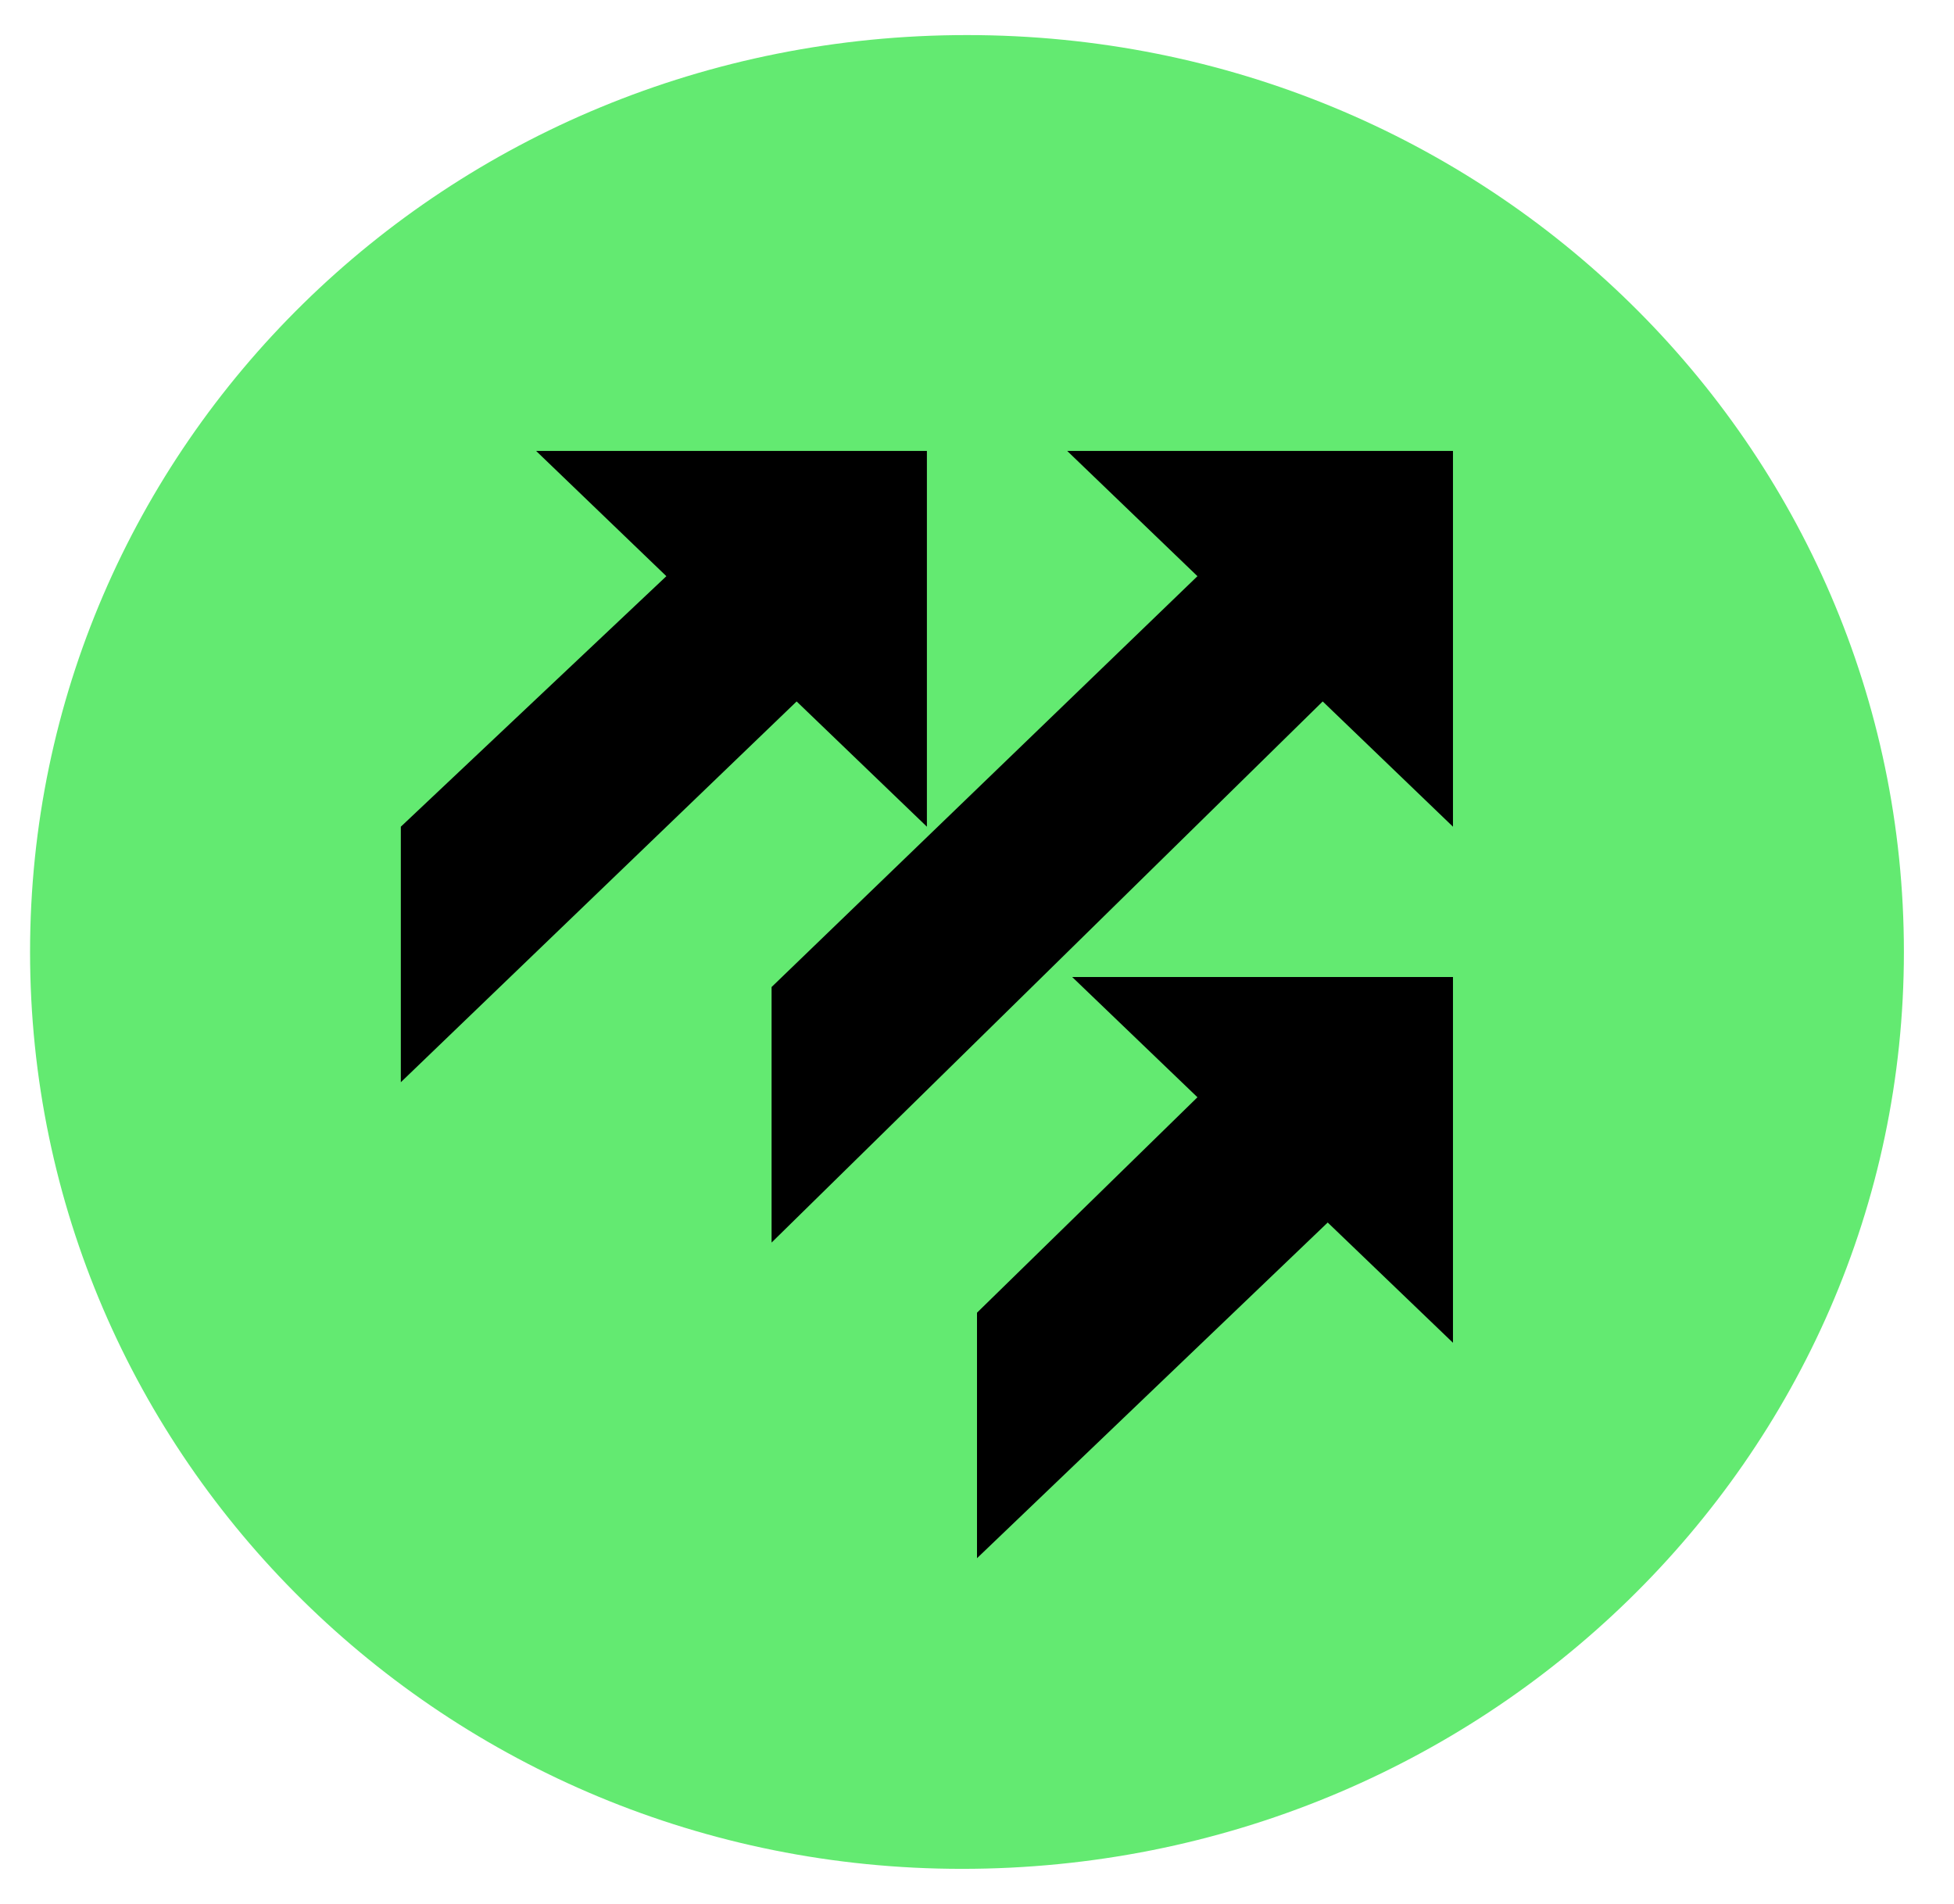
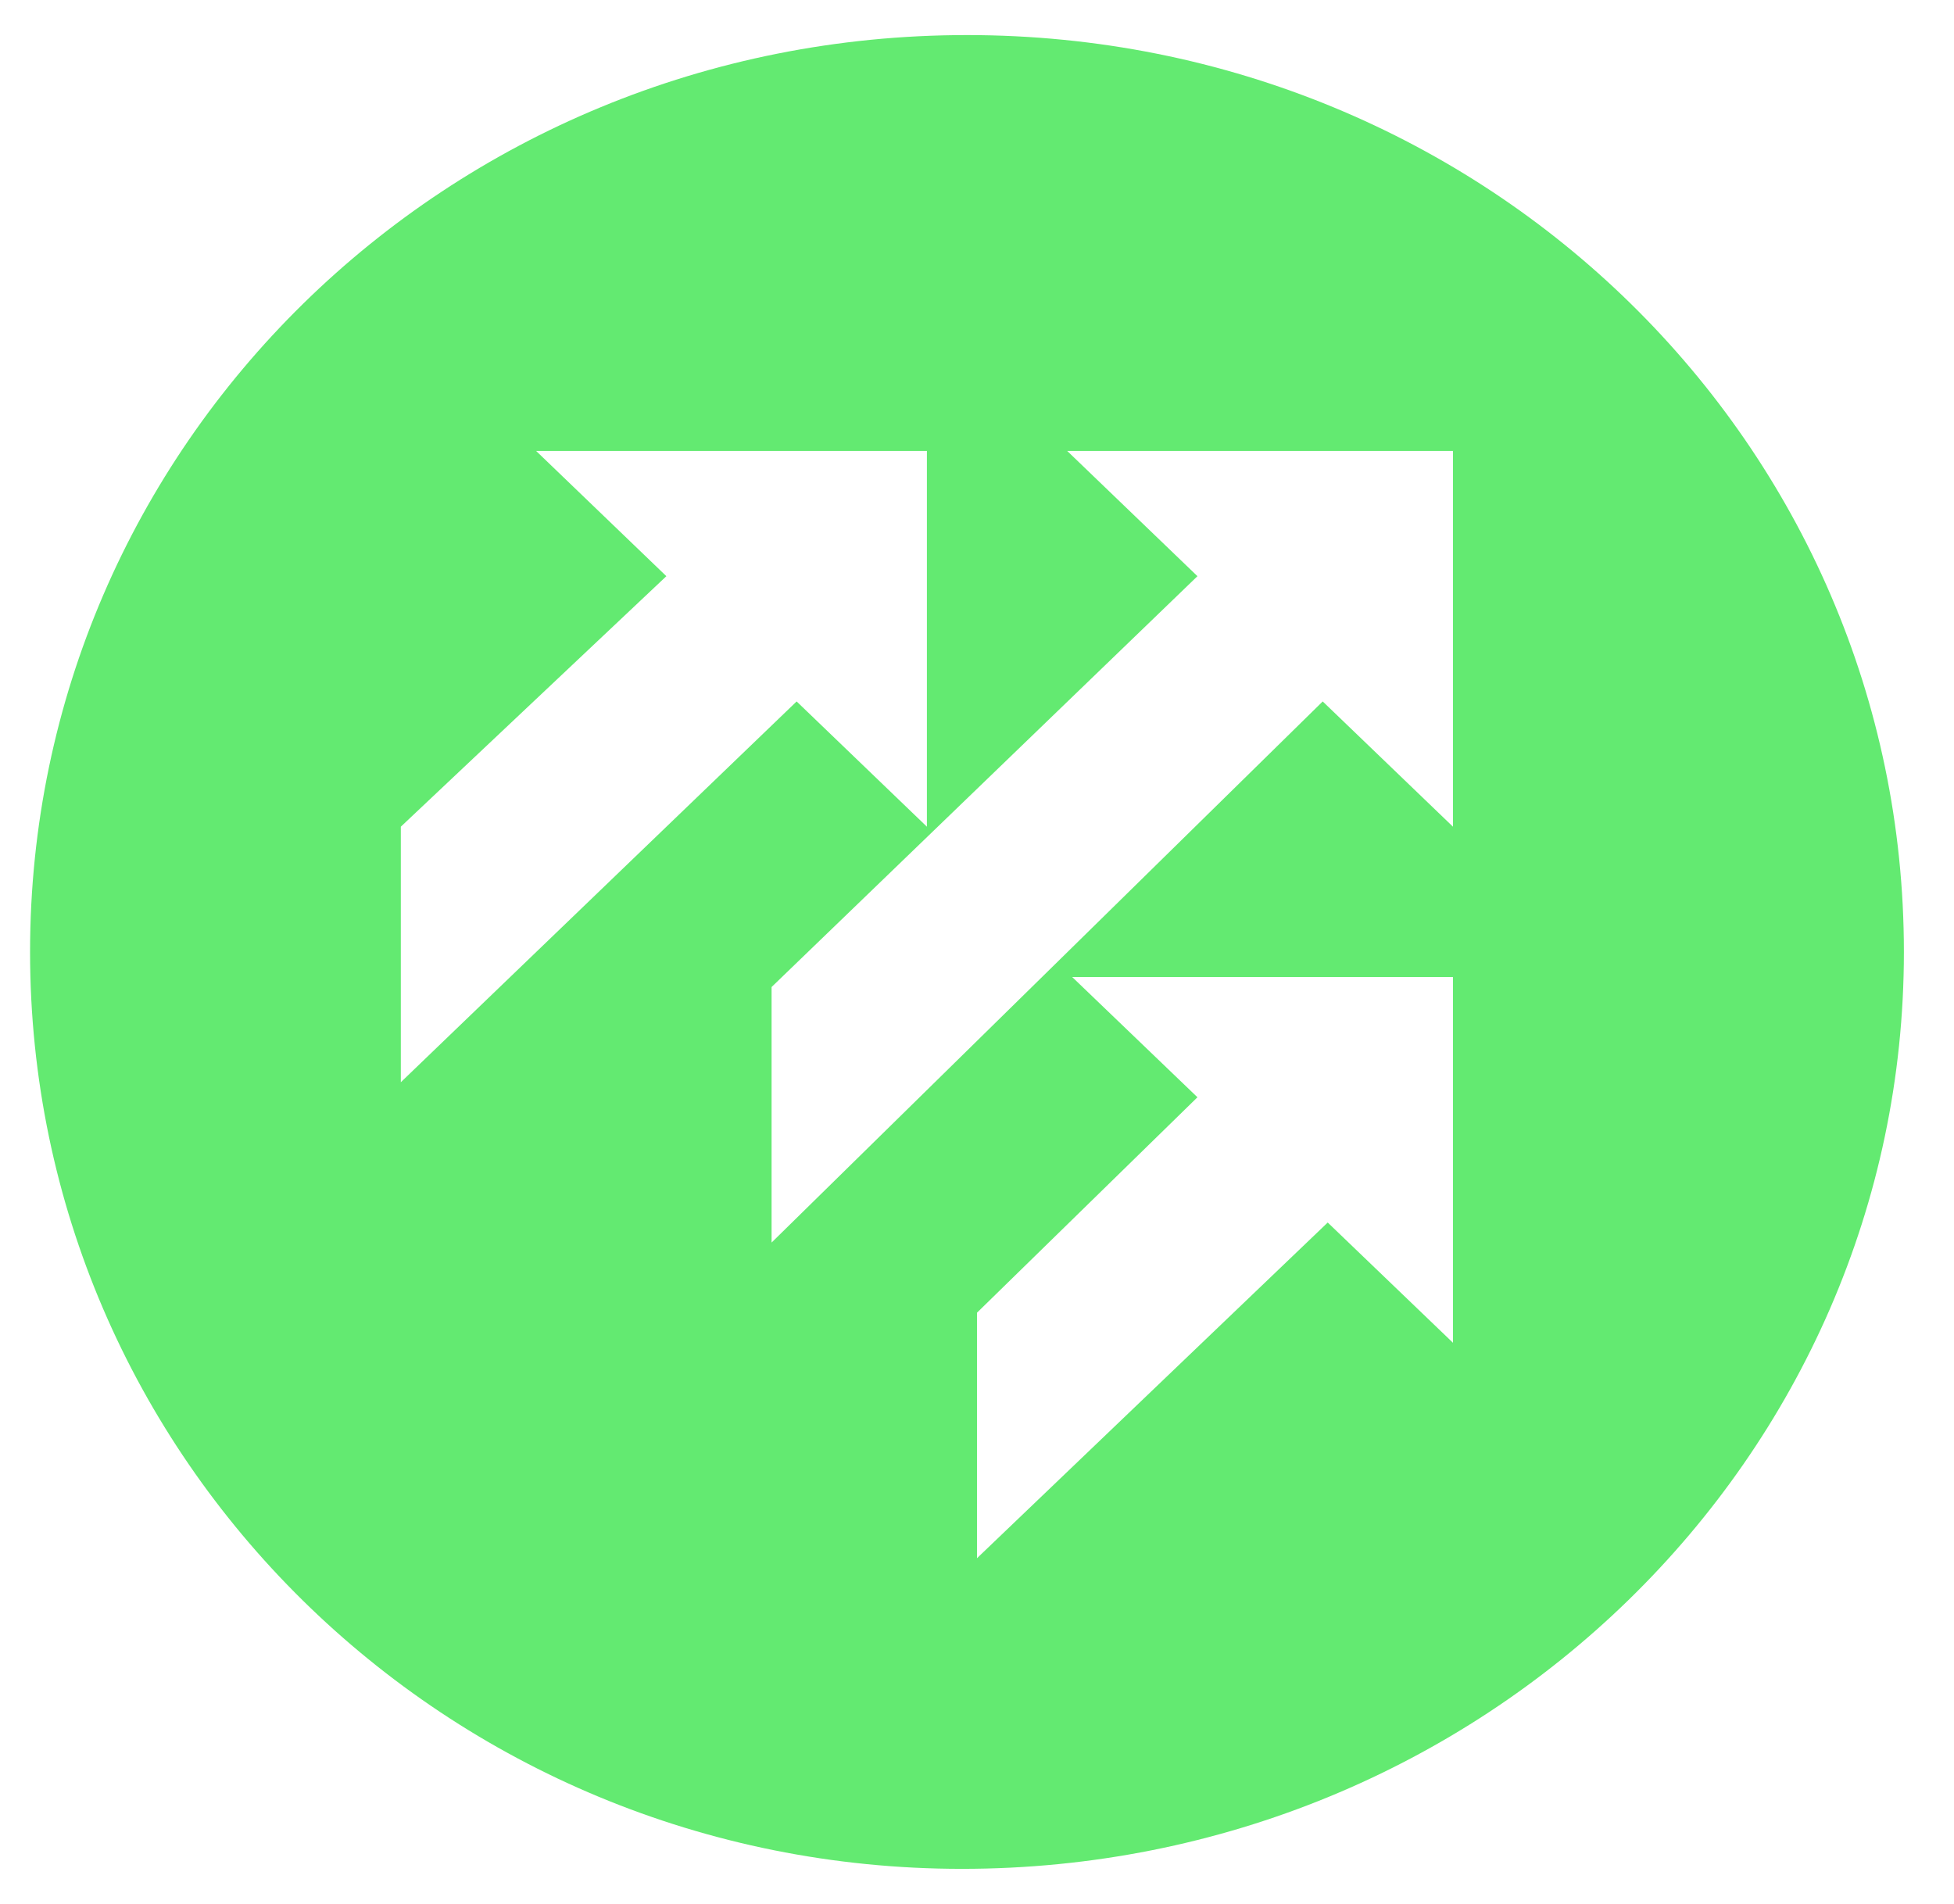
<svg xmlns="http://www.w3.org/2000/svg" version="1.1" id="Layer_1" x="0px" y="0px" viewBox="0 0 39 38" style="enable-background:new 0 0 39 38;" xml:space="preserve">
  <style type="text/css">
	.st0{fill-rule:evenodd;clip-rule:evenodd;fill:#63EA71;}
</style>
-   <circle cx="19.6" cy="18.4" r="14.2" />
  <path class="st0" d="M38,19c0,10.1-8.4,18.3-18.8,18.3C8.9,37.3,0.6,29.1,0.6,19C0.6,8.9,8.9,0.7,19.3,0.7C29.7,0.7,38,8.9,38,19z   M29,9v7.5L26.4,14L15.4,24.8v-5.1l8.5-8.2L21.3,9H29z M18.5,16.5V9h-7.8l2.6,2.5l-5.3,5v5.1l7.9-7.6L18.5,16.5z M29,19.5v7.3  l-2.5-2.4l-7,6.7v-4.9l4.4-4.3l-2.5-2.4H29z" />
</svg>